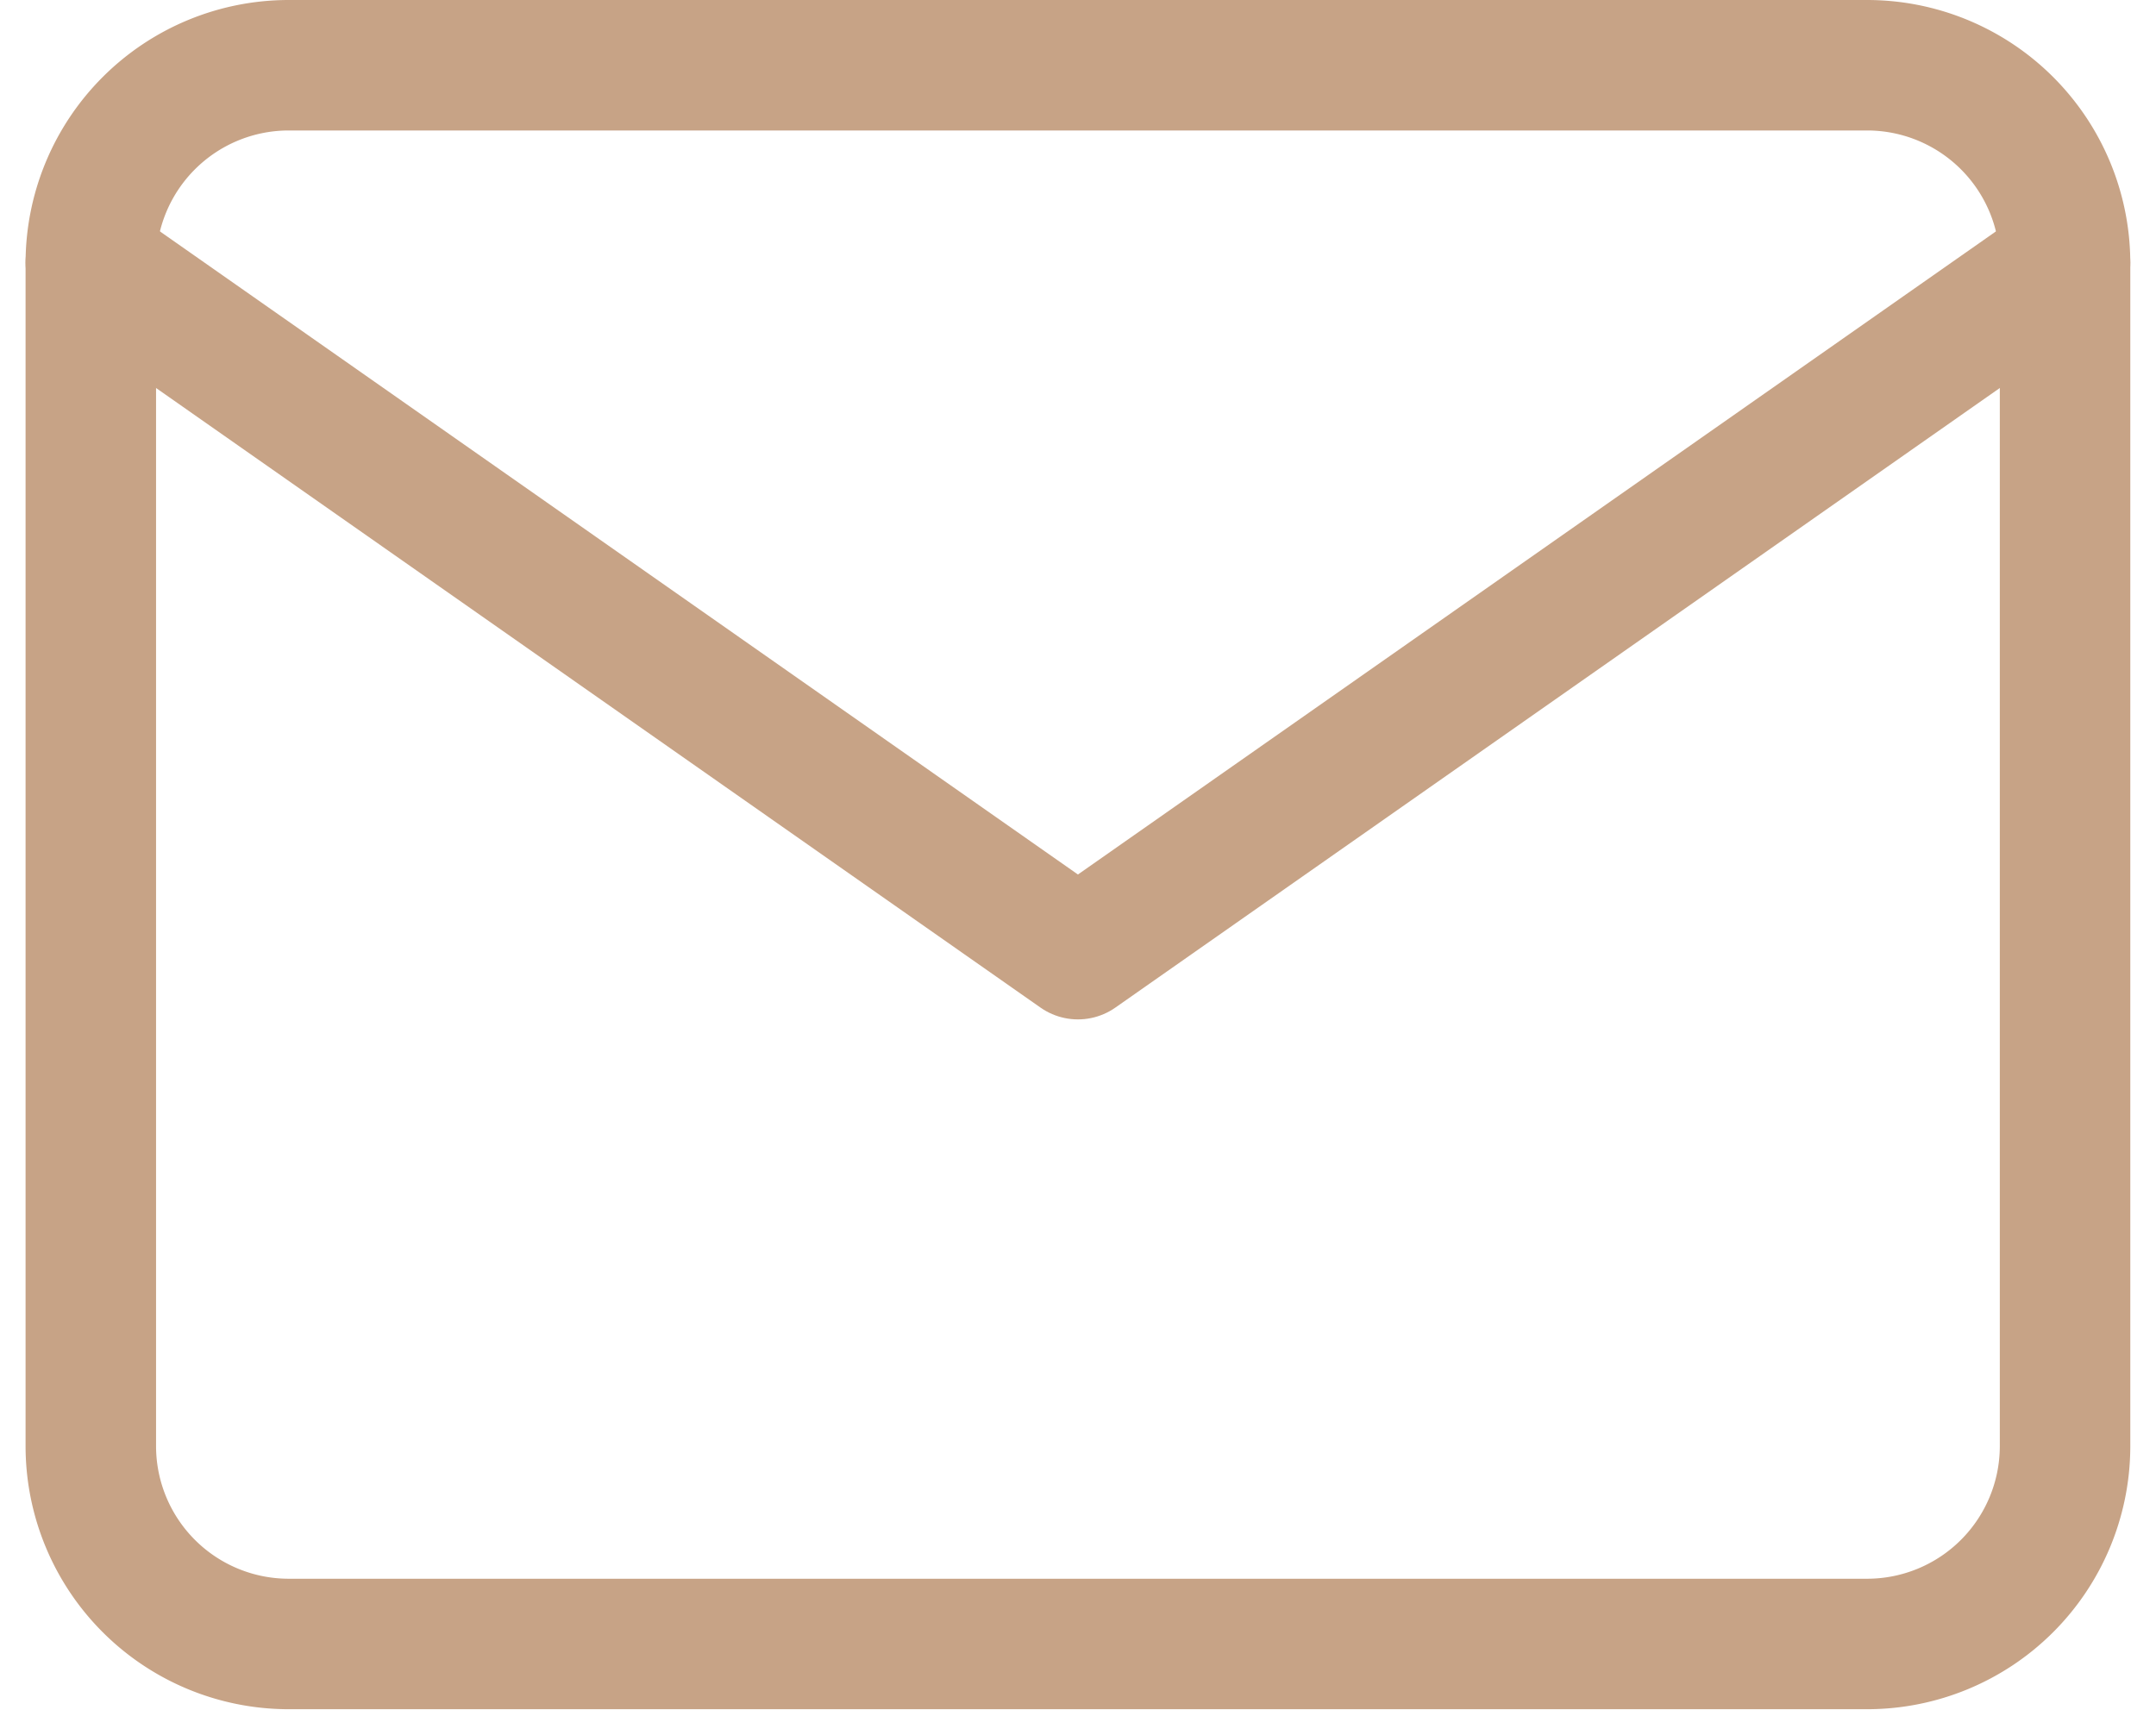
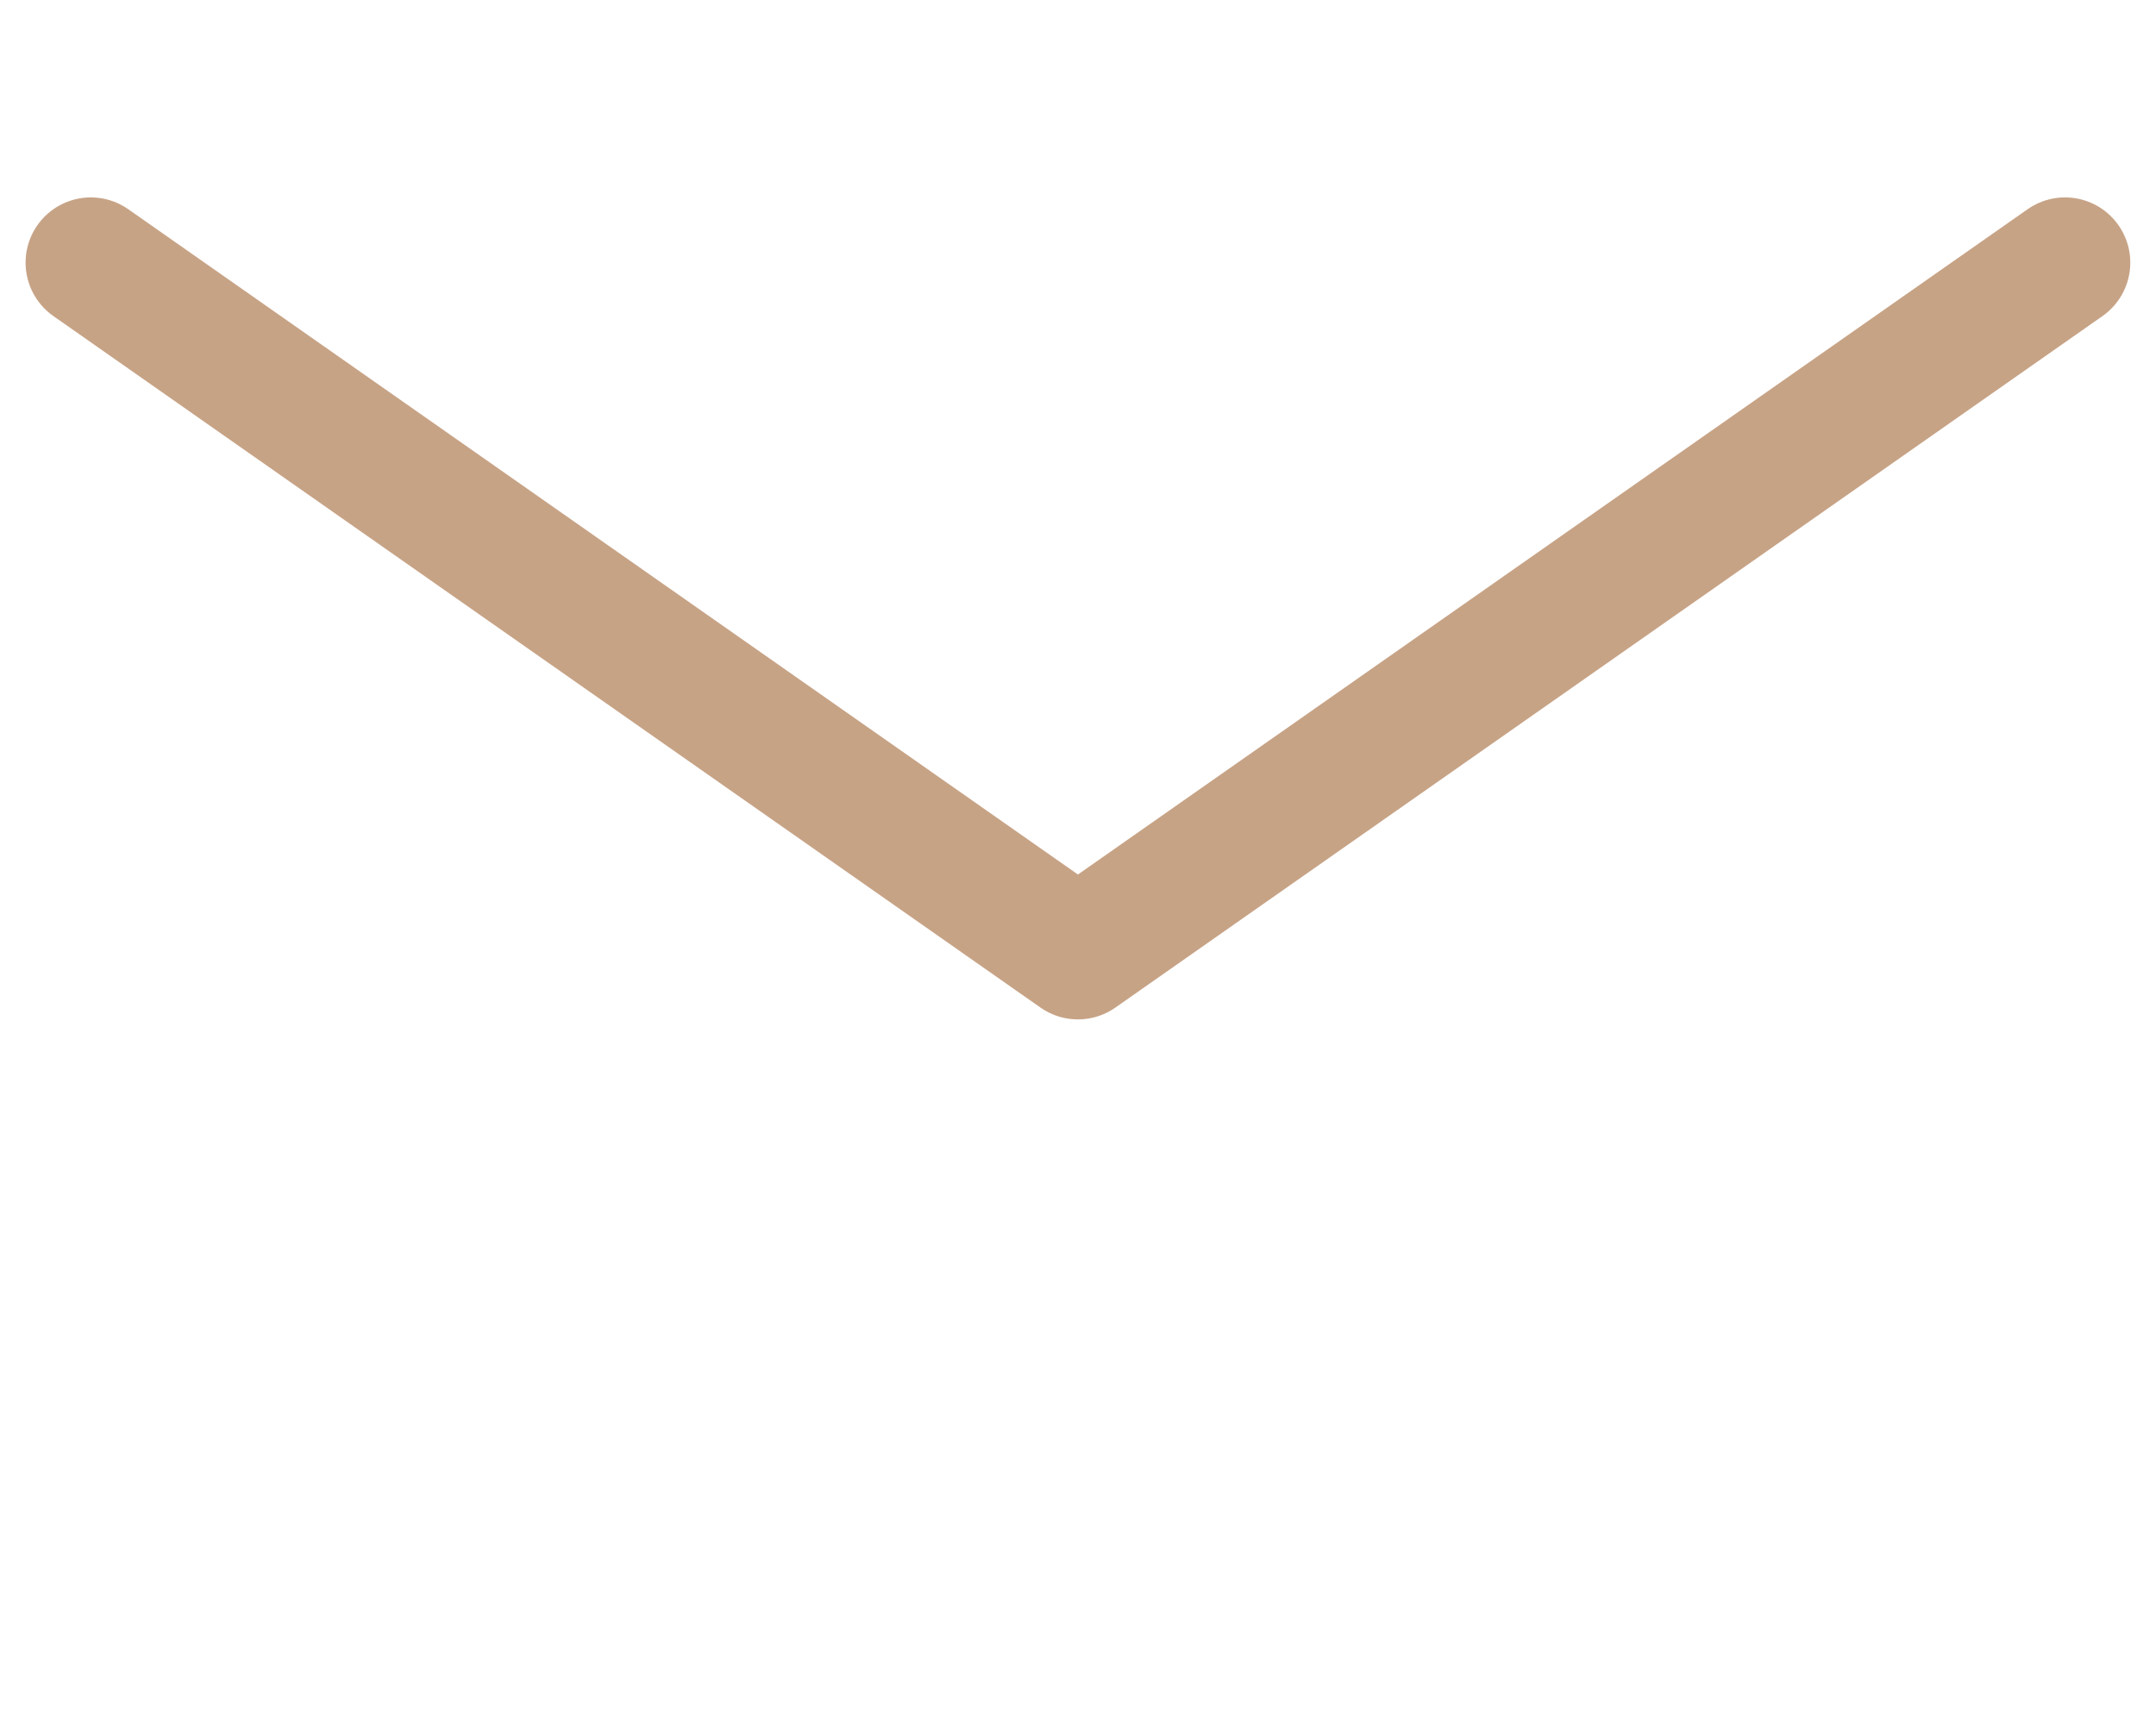
<svg xmlns="http://www.w3.org/2000/svg" width="16.523" height="13.104" viewBox="0 0 16.523 13.104">
  <g id="Icon_feather-mail" data-name="Icon feather-mail" transform="translate(-2.304 -5.5)">
-     <path id="Path_97340" data-name="Path 97340" d="M4.513,6h12.1A1.517,1.517,0,0,1,18.13,7.513v9.078A1.517,1.517,0,0,1,16.617,18.1H4.513A1.517,1.517,0,0,1,3,16.591V7.513A1.517,1.517,0,0,1,4.513,6Z" fill="none" stroke="#c7a386" stroke-linecap="round" stroke-linejoin="round" stroke-width="1" />
    <path id="Path_97341" data-name="Path 97341" d="M18.13,9l-7.565,5.3L3,9" transform="translate(0 -1.487)" fill="none" stroke="#c7a386" stroke-linecap="round" stroke-linejoin="round" stroke-width="1" />
  </g>
</svg>